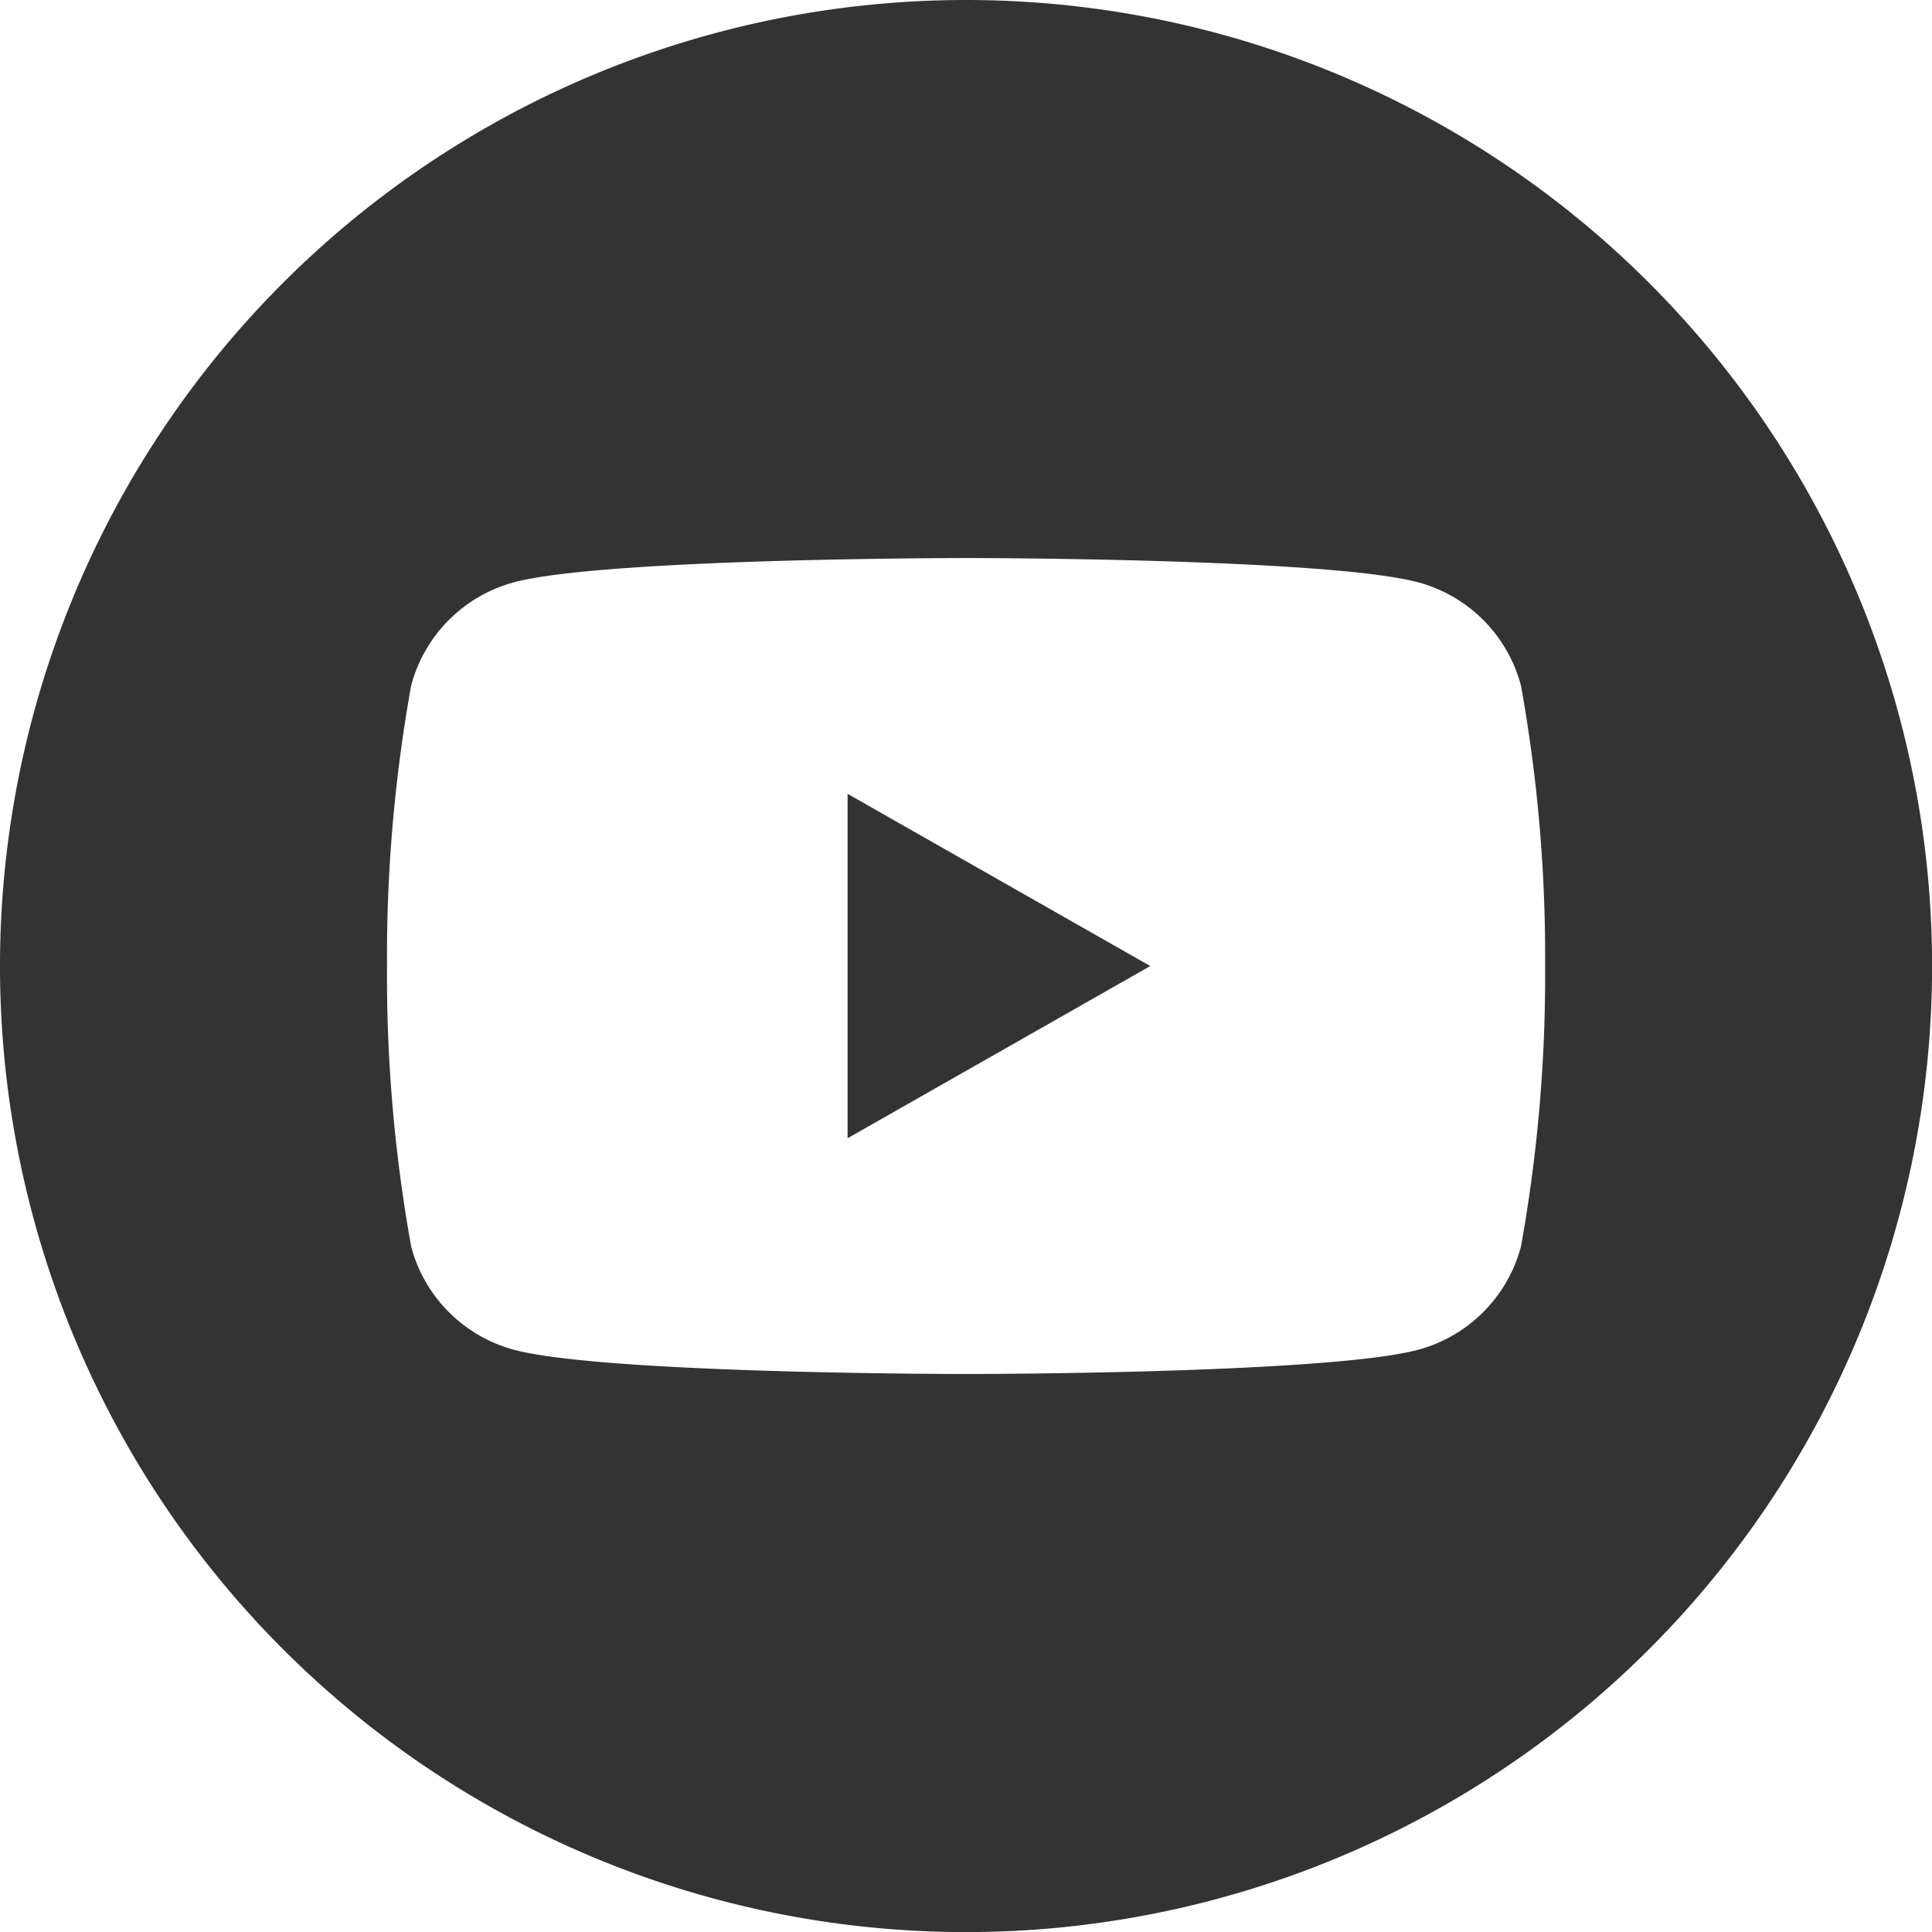
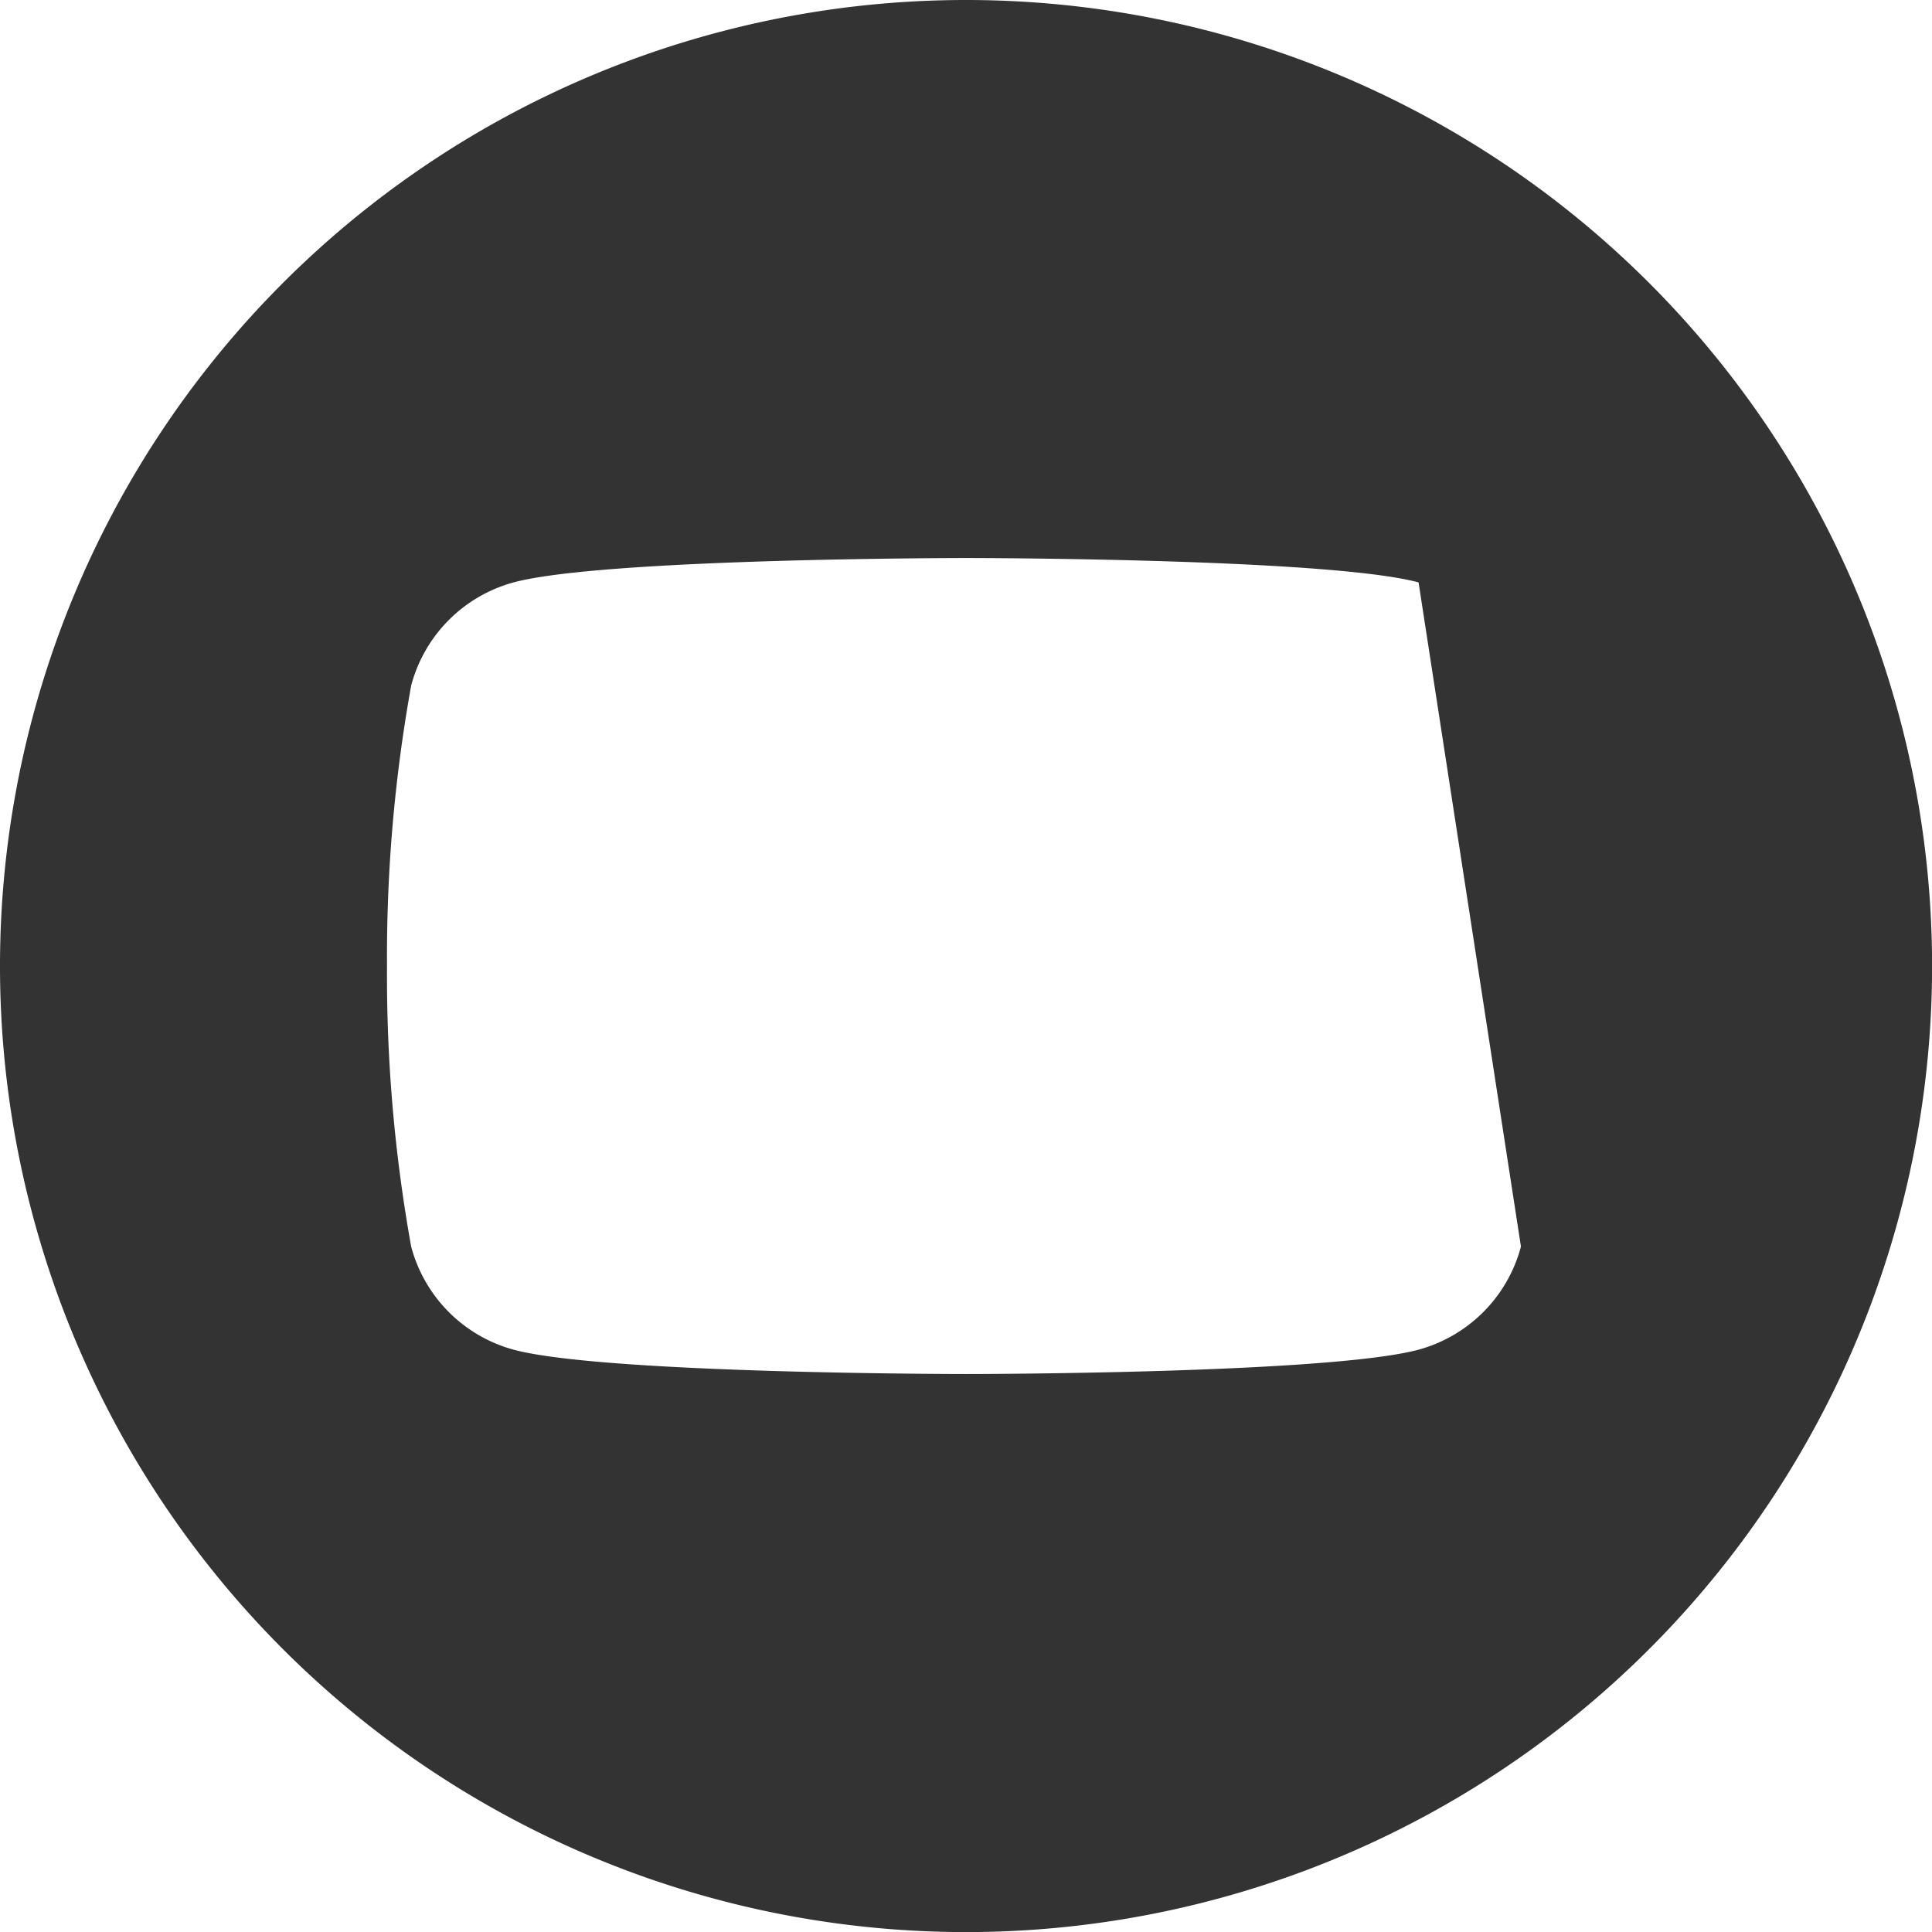
<svg xmlns="http://www.w3.org/2000/svg" width="45.798" height="45.798" viewBox="0 0 45.798 45.798">
  <g id="youtube" transform="translate(-119.057)">
-     <path id="Tracé_367" data-name="Tracé 367" d="M627.655,0a22.9,22.9,0,1,0,22.9,22.9A22.9,22.9,0,0,0,627.655,0m13.154,29.551a3.452,3.452,0,0,1-2.427,2.443c-2.142.577-10.727.577-10.727.577s-8.585,0-10.726-.577a3.45,3.45,0,0,1-2.427-2.443,36.219,36.219,0,0,1-.573-6.651,36.212,36.212,0,0,1,.573-6.651,3.45,3.45,0,0,1,2.427-2.443c2.141-.578,10.726-.578,10.726-.578s8.585,0,10.727.578a3.451,3.451,0,0,1,2.427,2.443,36.212,36.212,0,0,1,.573,6.651,36.219,36.219,0,0,1-.573,6.651" transform="translate(-485.698)" fill="#333" />
-     <path id="Tracé_368" data-name="Tracé 368" d="M706.81,103.748l7.175-4.082-7.175-4.082Z" transform="translate(-567.661 -76.766)" fill="#333" />
+     <path id="Tracé_367" data-name="Tracé 367" d="M627.655,0a22.9,22.9,0,1,0,22.9,22.9A22.9,22.9,0,0,0,627.655,0m13.154,29.551a3.452,3.452,0,0,1-2.427,2.443c-2.142.577-10.727.577-10.727.577s-8.585,0-10.726-.577a3.45,3.45,0,0,1-2.427-2.443,36.219,36.219,0,0,1-.573-6.651,36.212,36.212,0,0,1,.573-6.651,3.45,3.45,0,0,1,2.427-2.443c2.141-.578,10.726-.578,10.726-.578s8.585,0,10.727.578" transform="translate(-485.698)" fill="#333" />
  </g>
</svg>